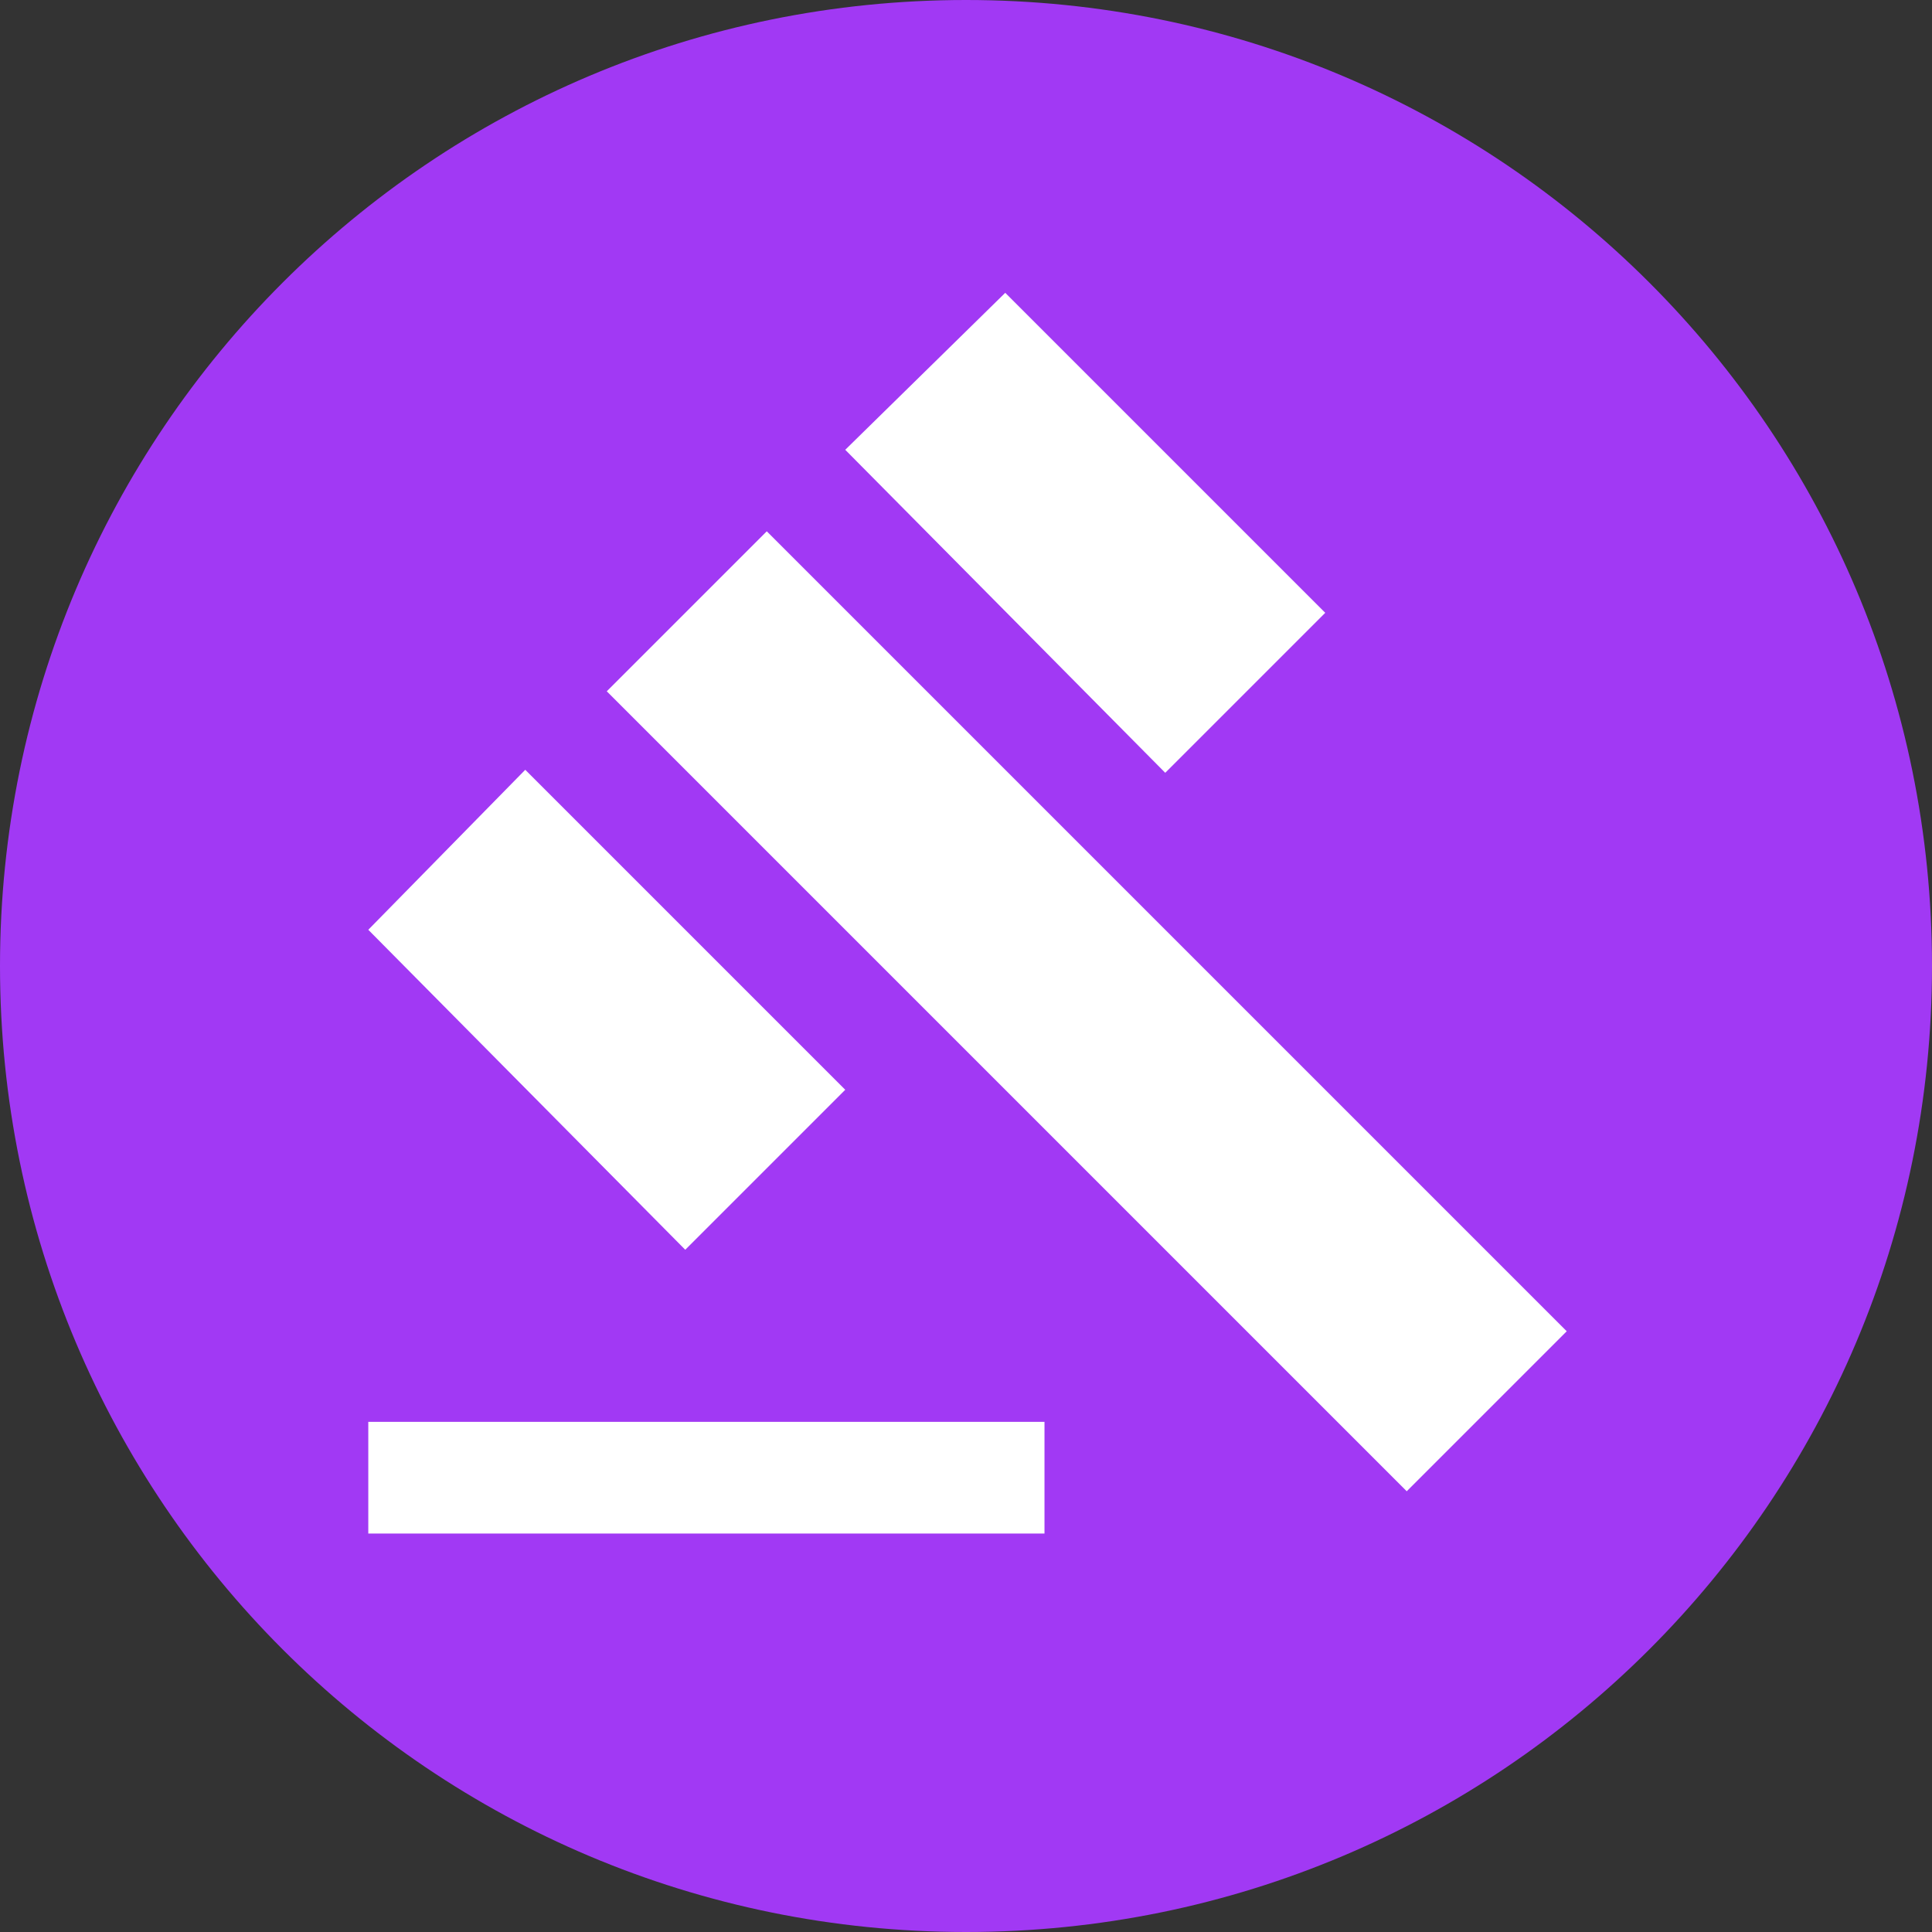
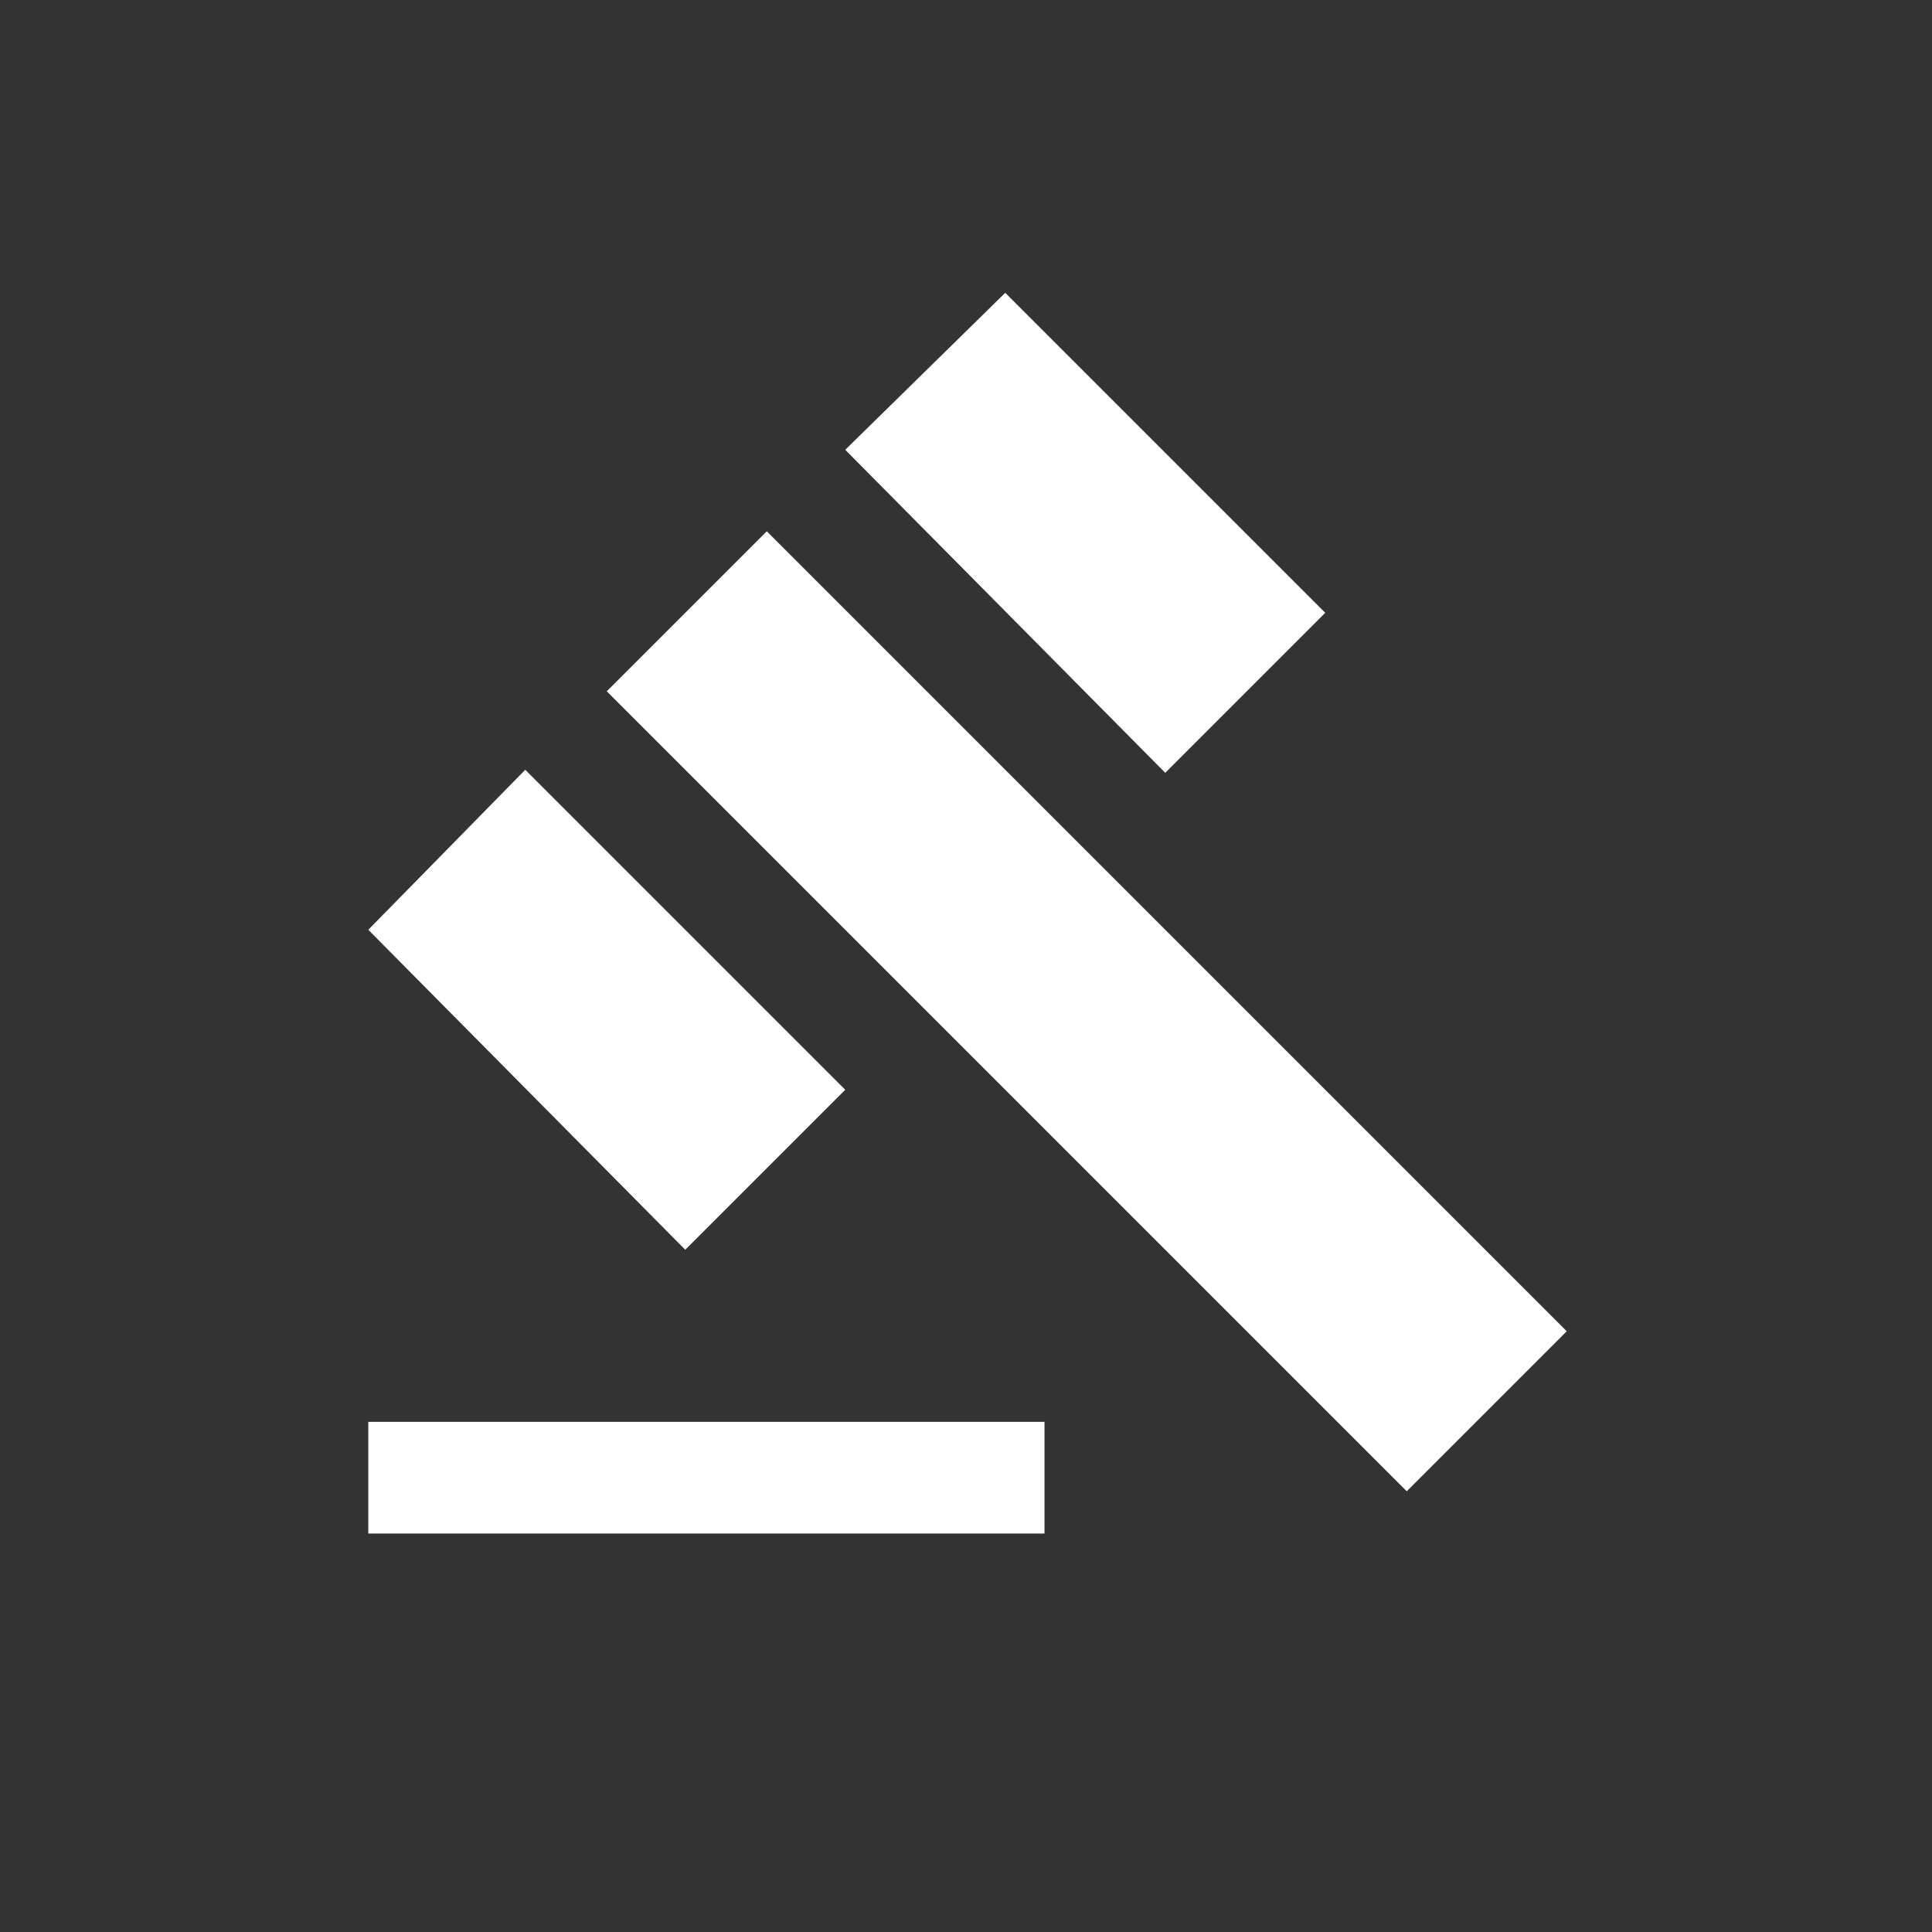
<svg xmlns="http://www.w3.org/2000/svg" viewBox="0 0 64 64">
  <rect x="0" y="0" width="64" height="64" fill="#333333" stroke="none" />
-   <path d="M32 0C14.3 0 0 14.3 0 32s14.3 32 32 32 32-14.3 32-32S49.7 0 32 0z" fill="#a139f4" />
  <path d="M12.2 47.1h22.4v3.7H12.2v-3.7zm7.9-24.2l5.3-5.3 26.5 26.5-5.3 5.3-26.5-26.5zM33.3 9.7l10.6 10.6-5.3 5.3L28 14.9l5.3-5.2zM17.4 25.5L28 36.1l-5.3 5.3-10.5-10.6 5.2-5.3z" fill="#fff" />
</svg>